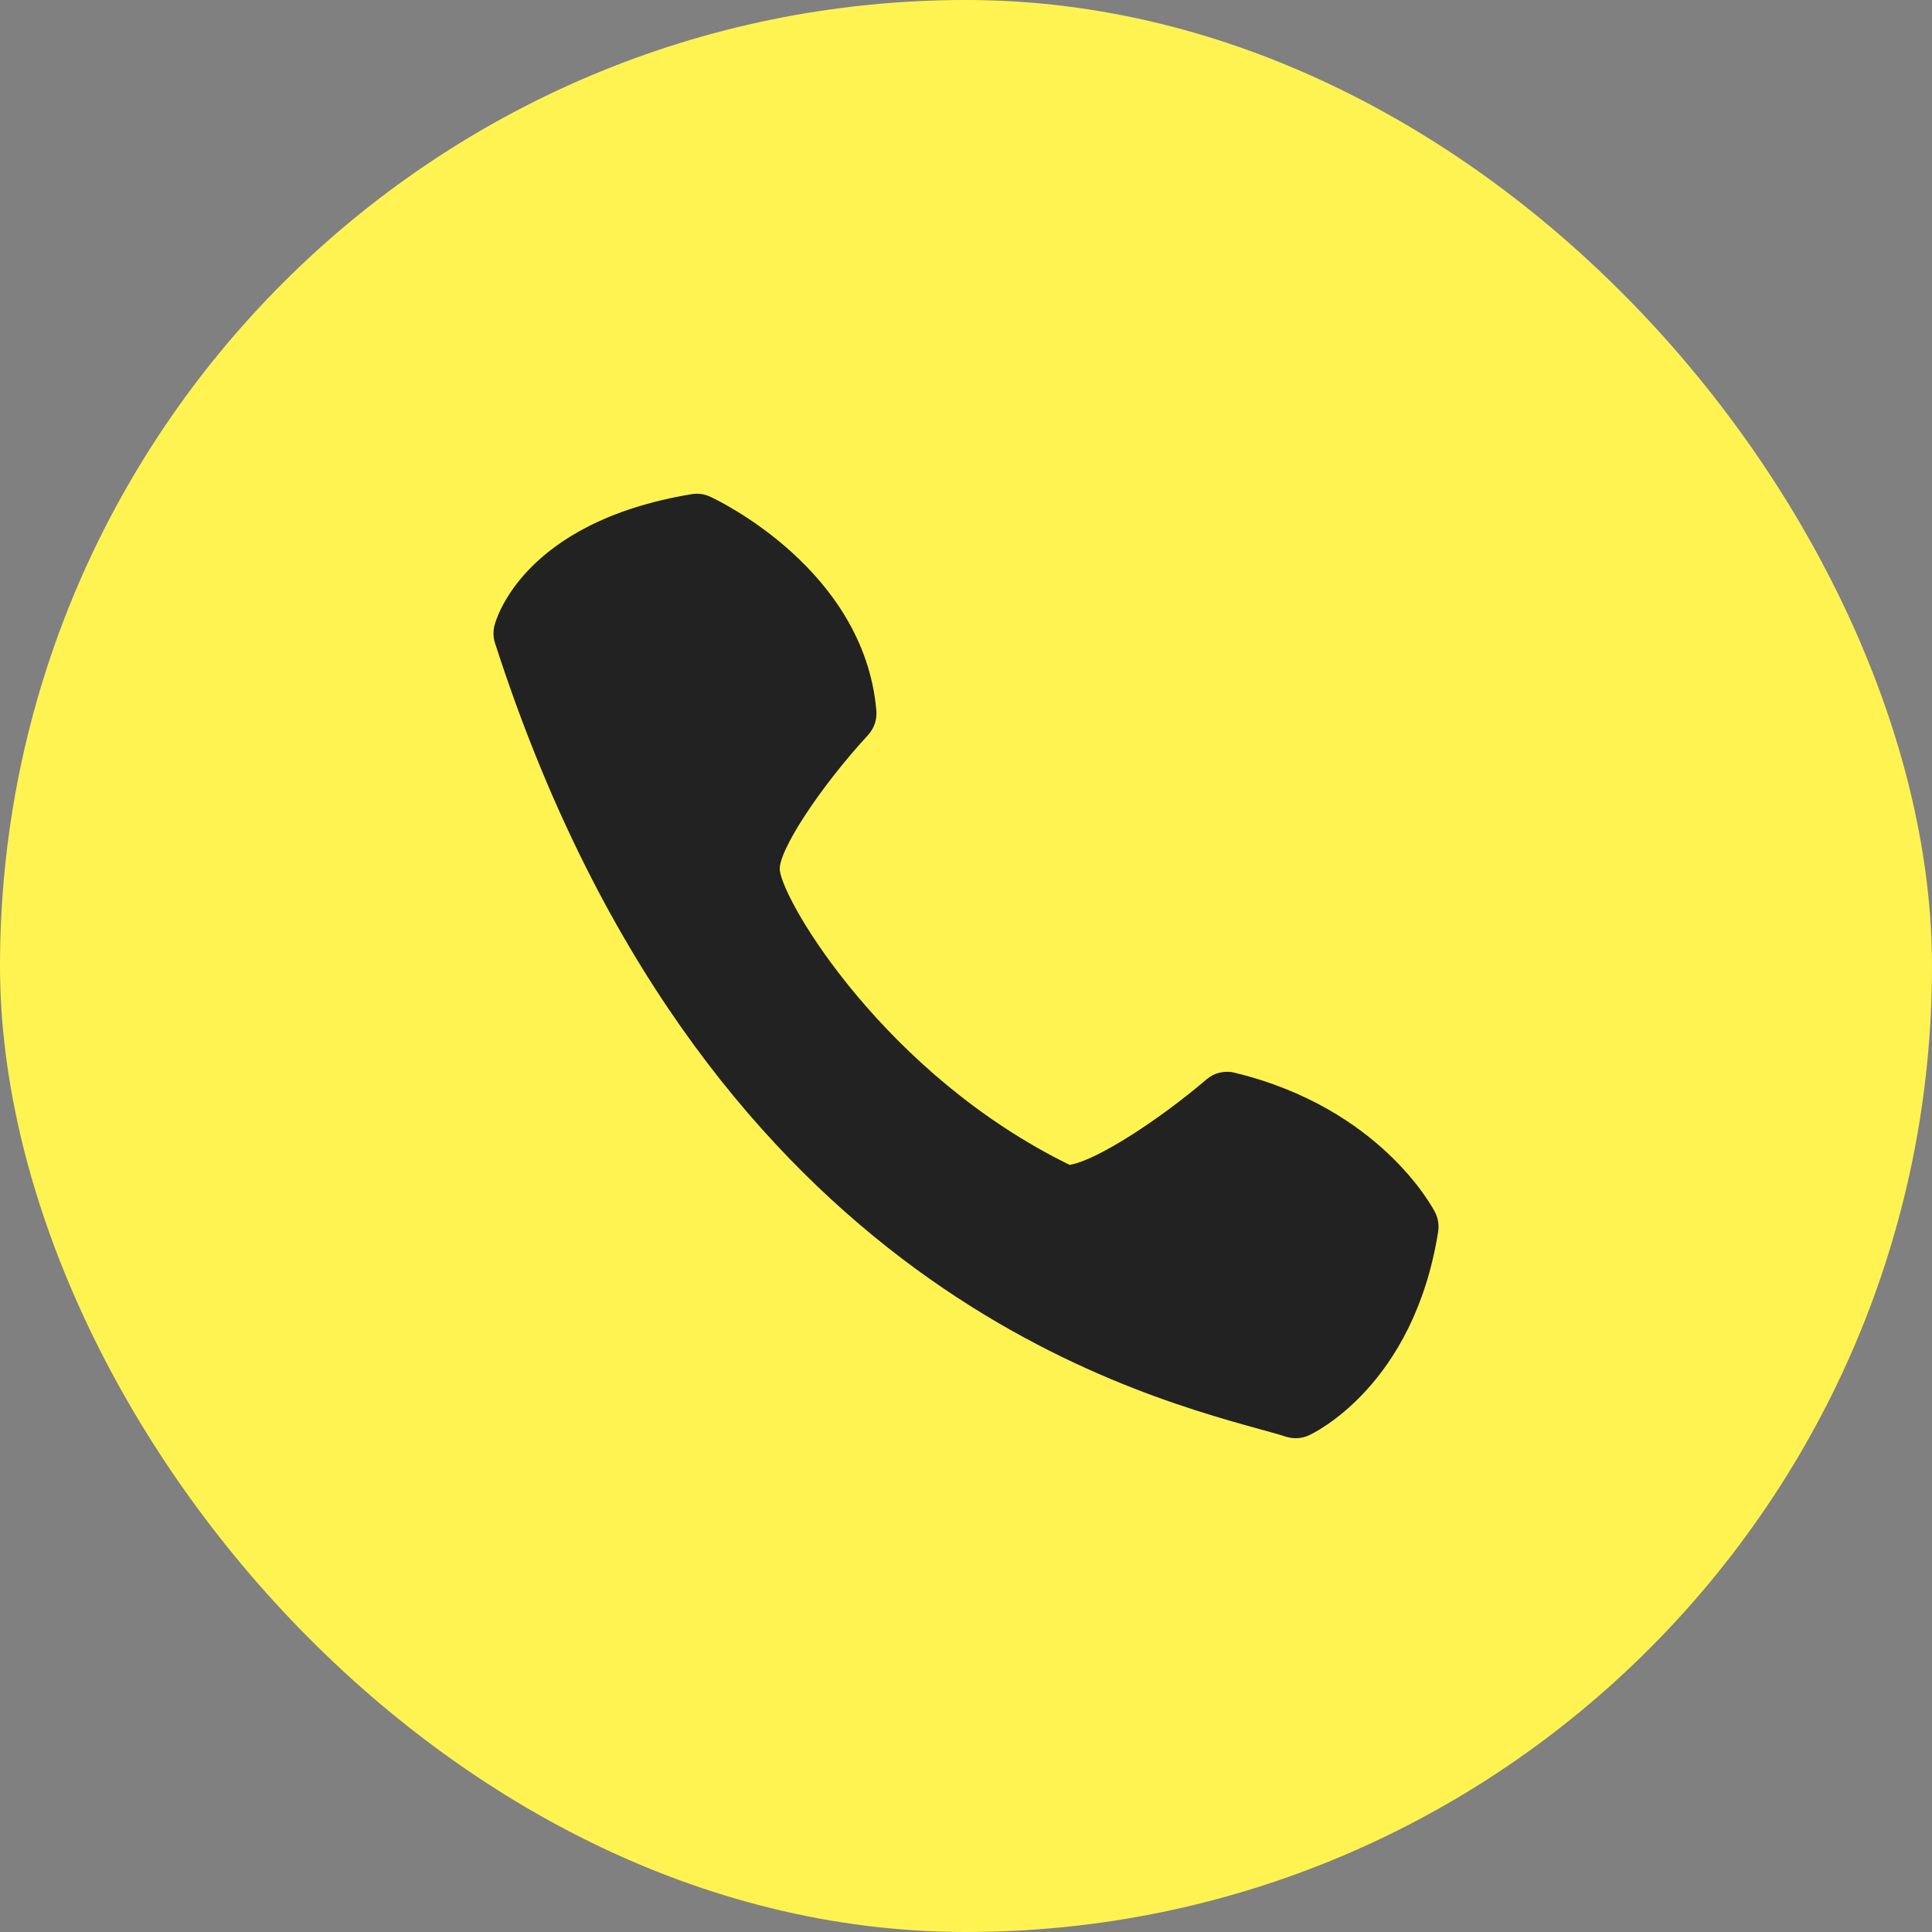
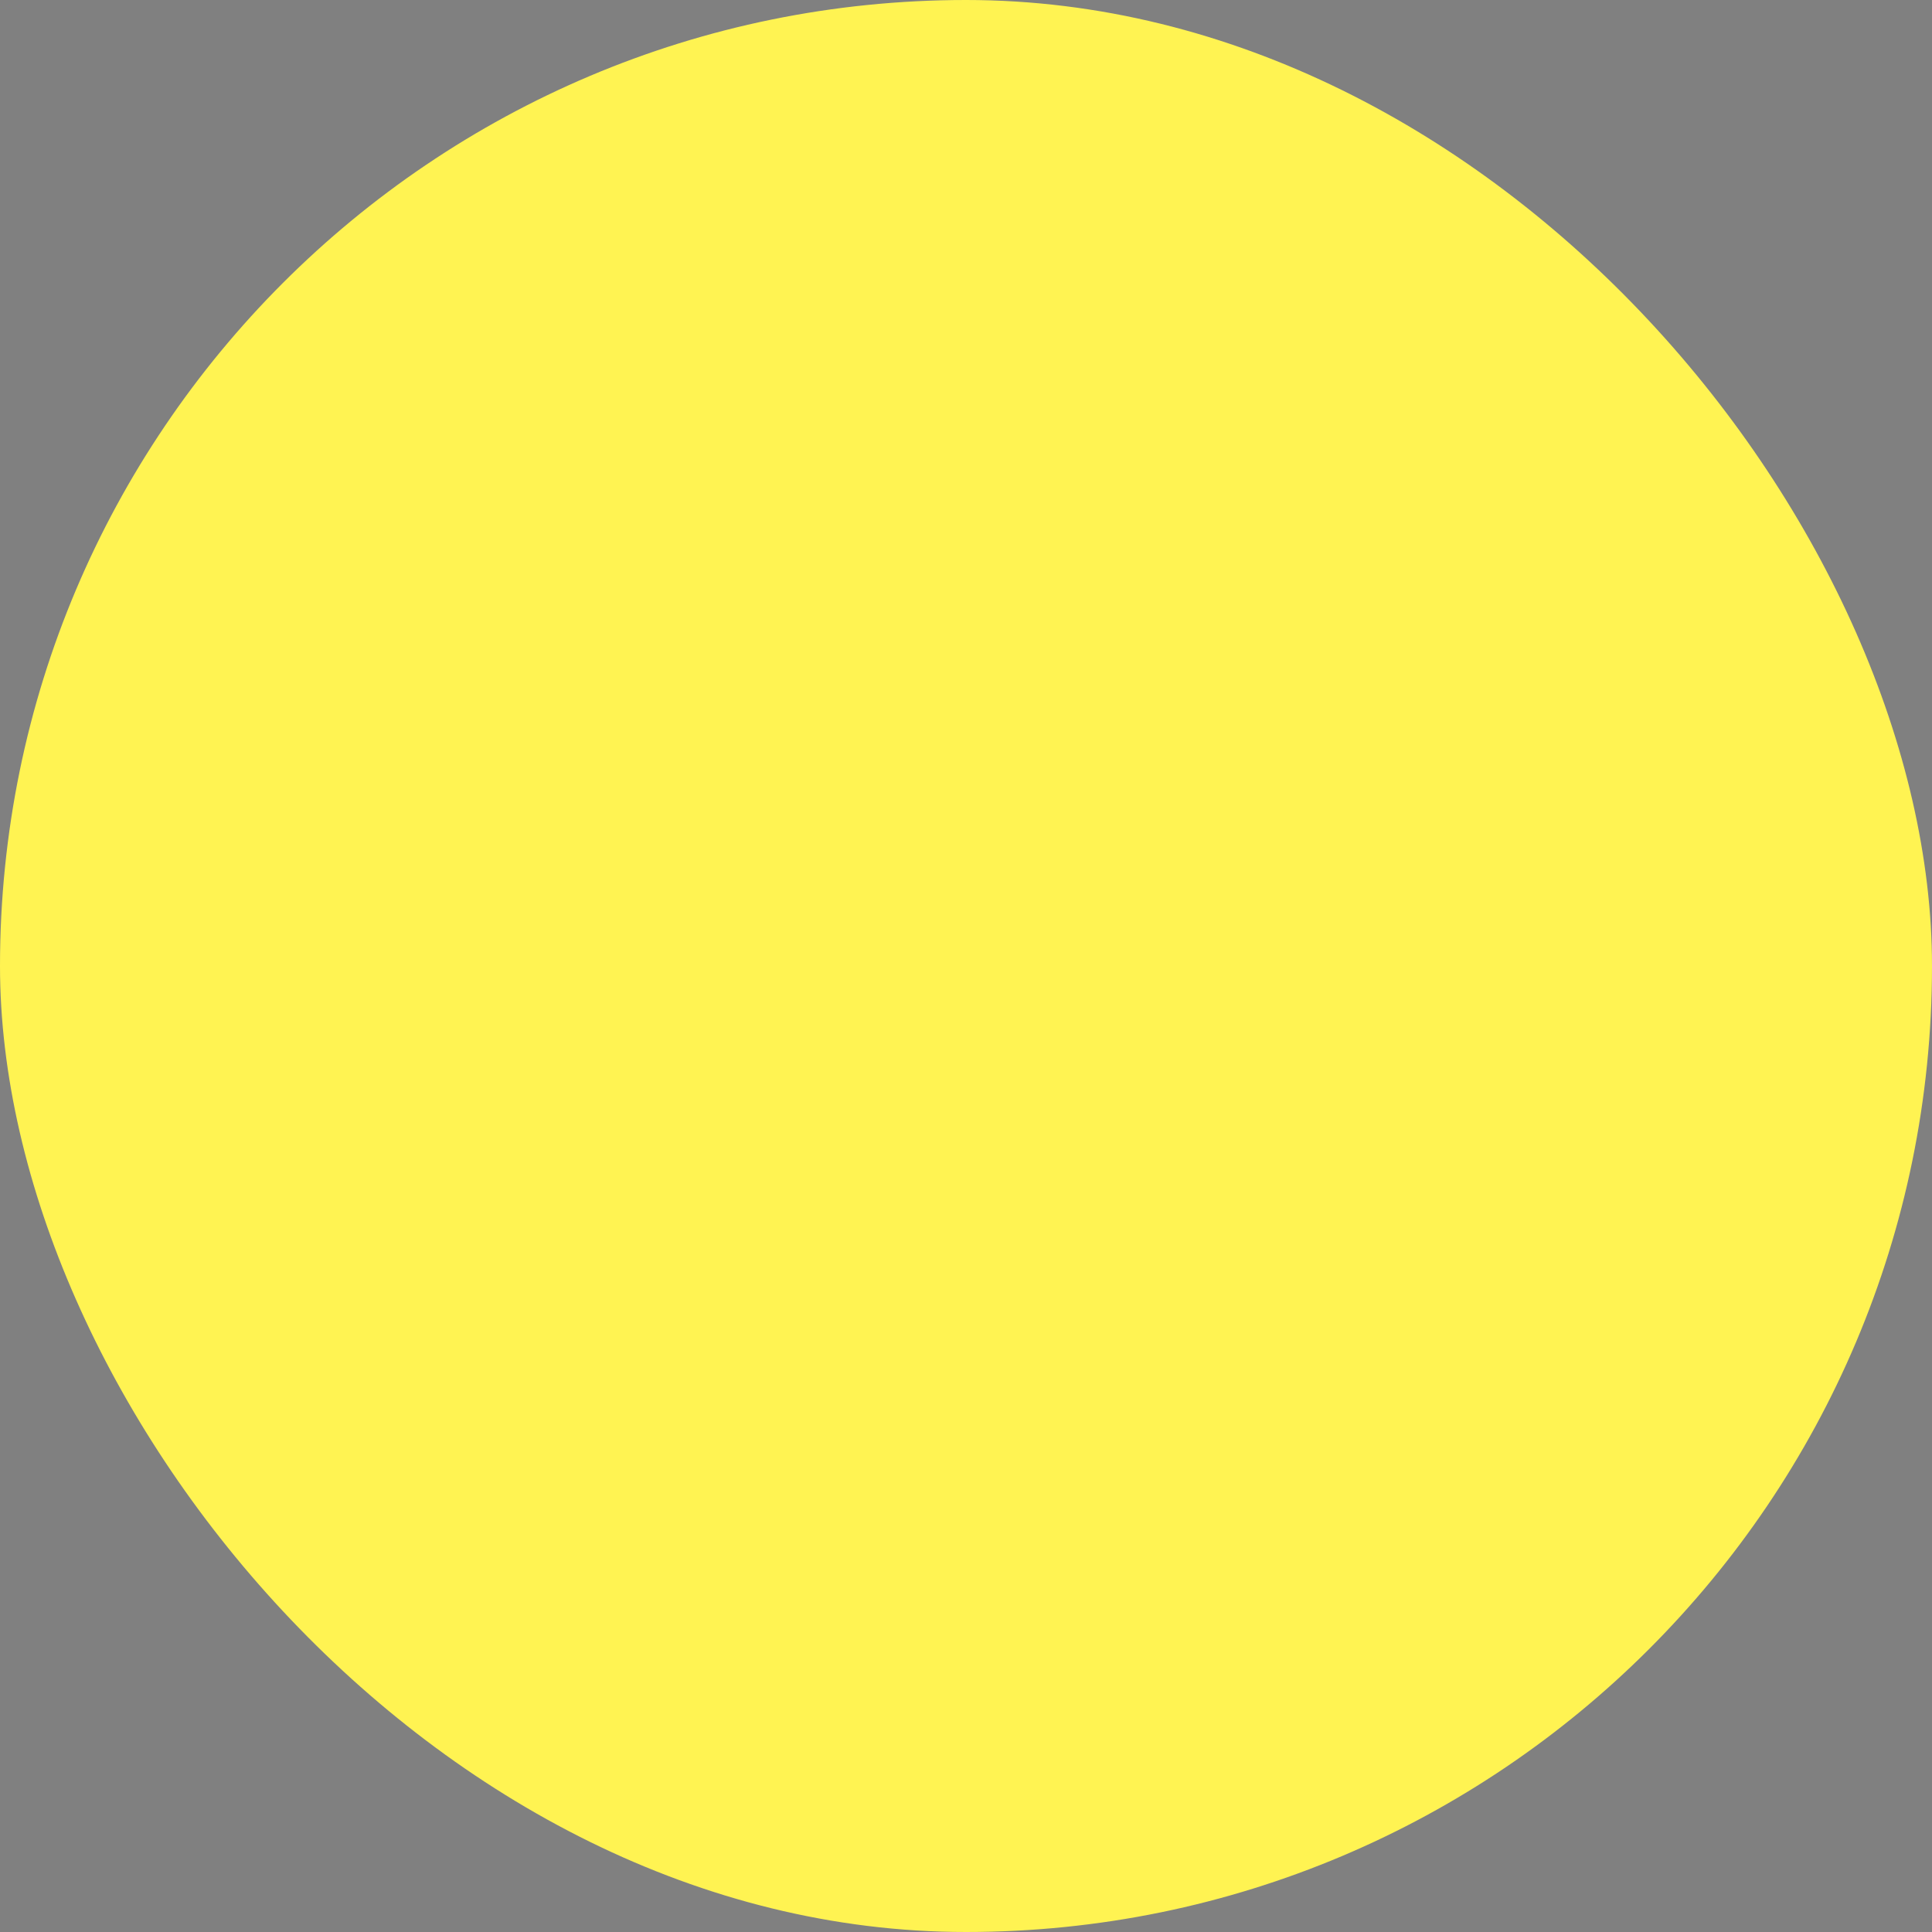
<svg xmlns="http://www.w3.org/2000/svg" width="30" height="30" viewBox="0 0 30 30" fill="none">
  <rect x="0" y="0" width="30" height="30" fill="#808080" stroke="none" />
  <rect width="30" height="30" rx="15" fill="#FFF352" />
  <g clip-path="url(#clip0_7_7)">
-     <path d="M13.608 11.032C13.417 8.835 11.125 7.757 11.028 7.713C10.937 7.67 10.836 7.657 10.737 7.674C8.091 8.113 7.693 9.653 7.677 9.717C7.655 9.806 7.659 9.9 7.687 9.987C10.843 19.779 17.402 21.594 19.558 22.191C19.724 22.237 19.861 22.274 19.965 22.308C20.084 22.347 20.213 22.339 20.326 22.287C20.392 22.257 21.95 21.523 22.331 19.129C22.348 19.024 22.331 18.917 22.283 18.823C22.249 18.757 21.434 17.206 19.174 16.658C19.097 16.638 19.017 16.638 18.94 16.656C18.863 16.674 18.792 16.711 18.732 16.763C18.019 17.372 17.034 18.021 16.609 18.088C13.76 16.695 12.169 14.022 12.109 13.515C12.074 13.23 12.727 12.229 13.478 11.415C13.525 11.364 13.561 11.303 13.584 11.237C13.606 11.171 13.614 11.101 13.608 11.032V11.032Z" fill="#222222" />
-   </g>
+     </g>
  <defs>
    <clipPath id="clip0_7_7">
-       <rect width="16" height="16" fill="white" transform="translate(7 7)" />
-     </clipPath>
+       </clipPath>
  </defs>
</svg>